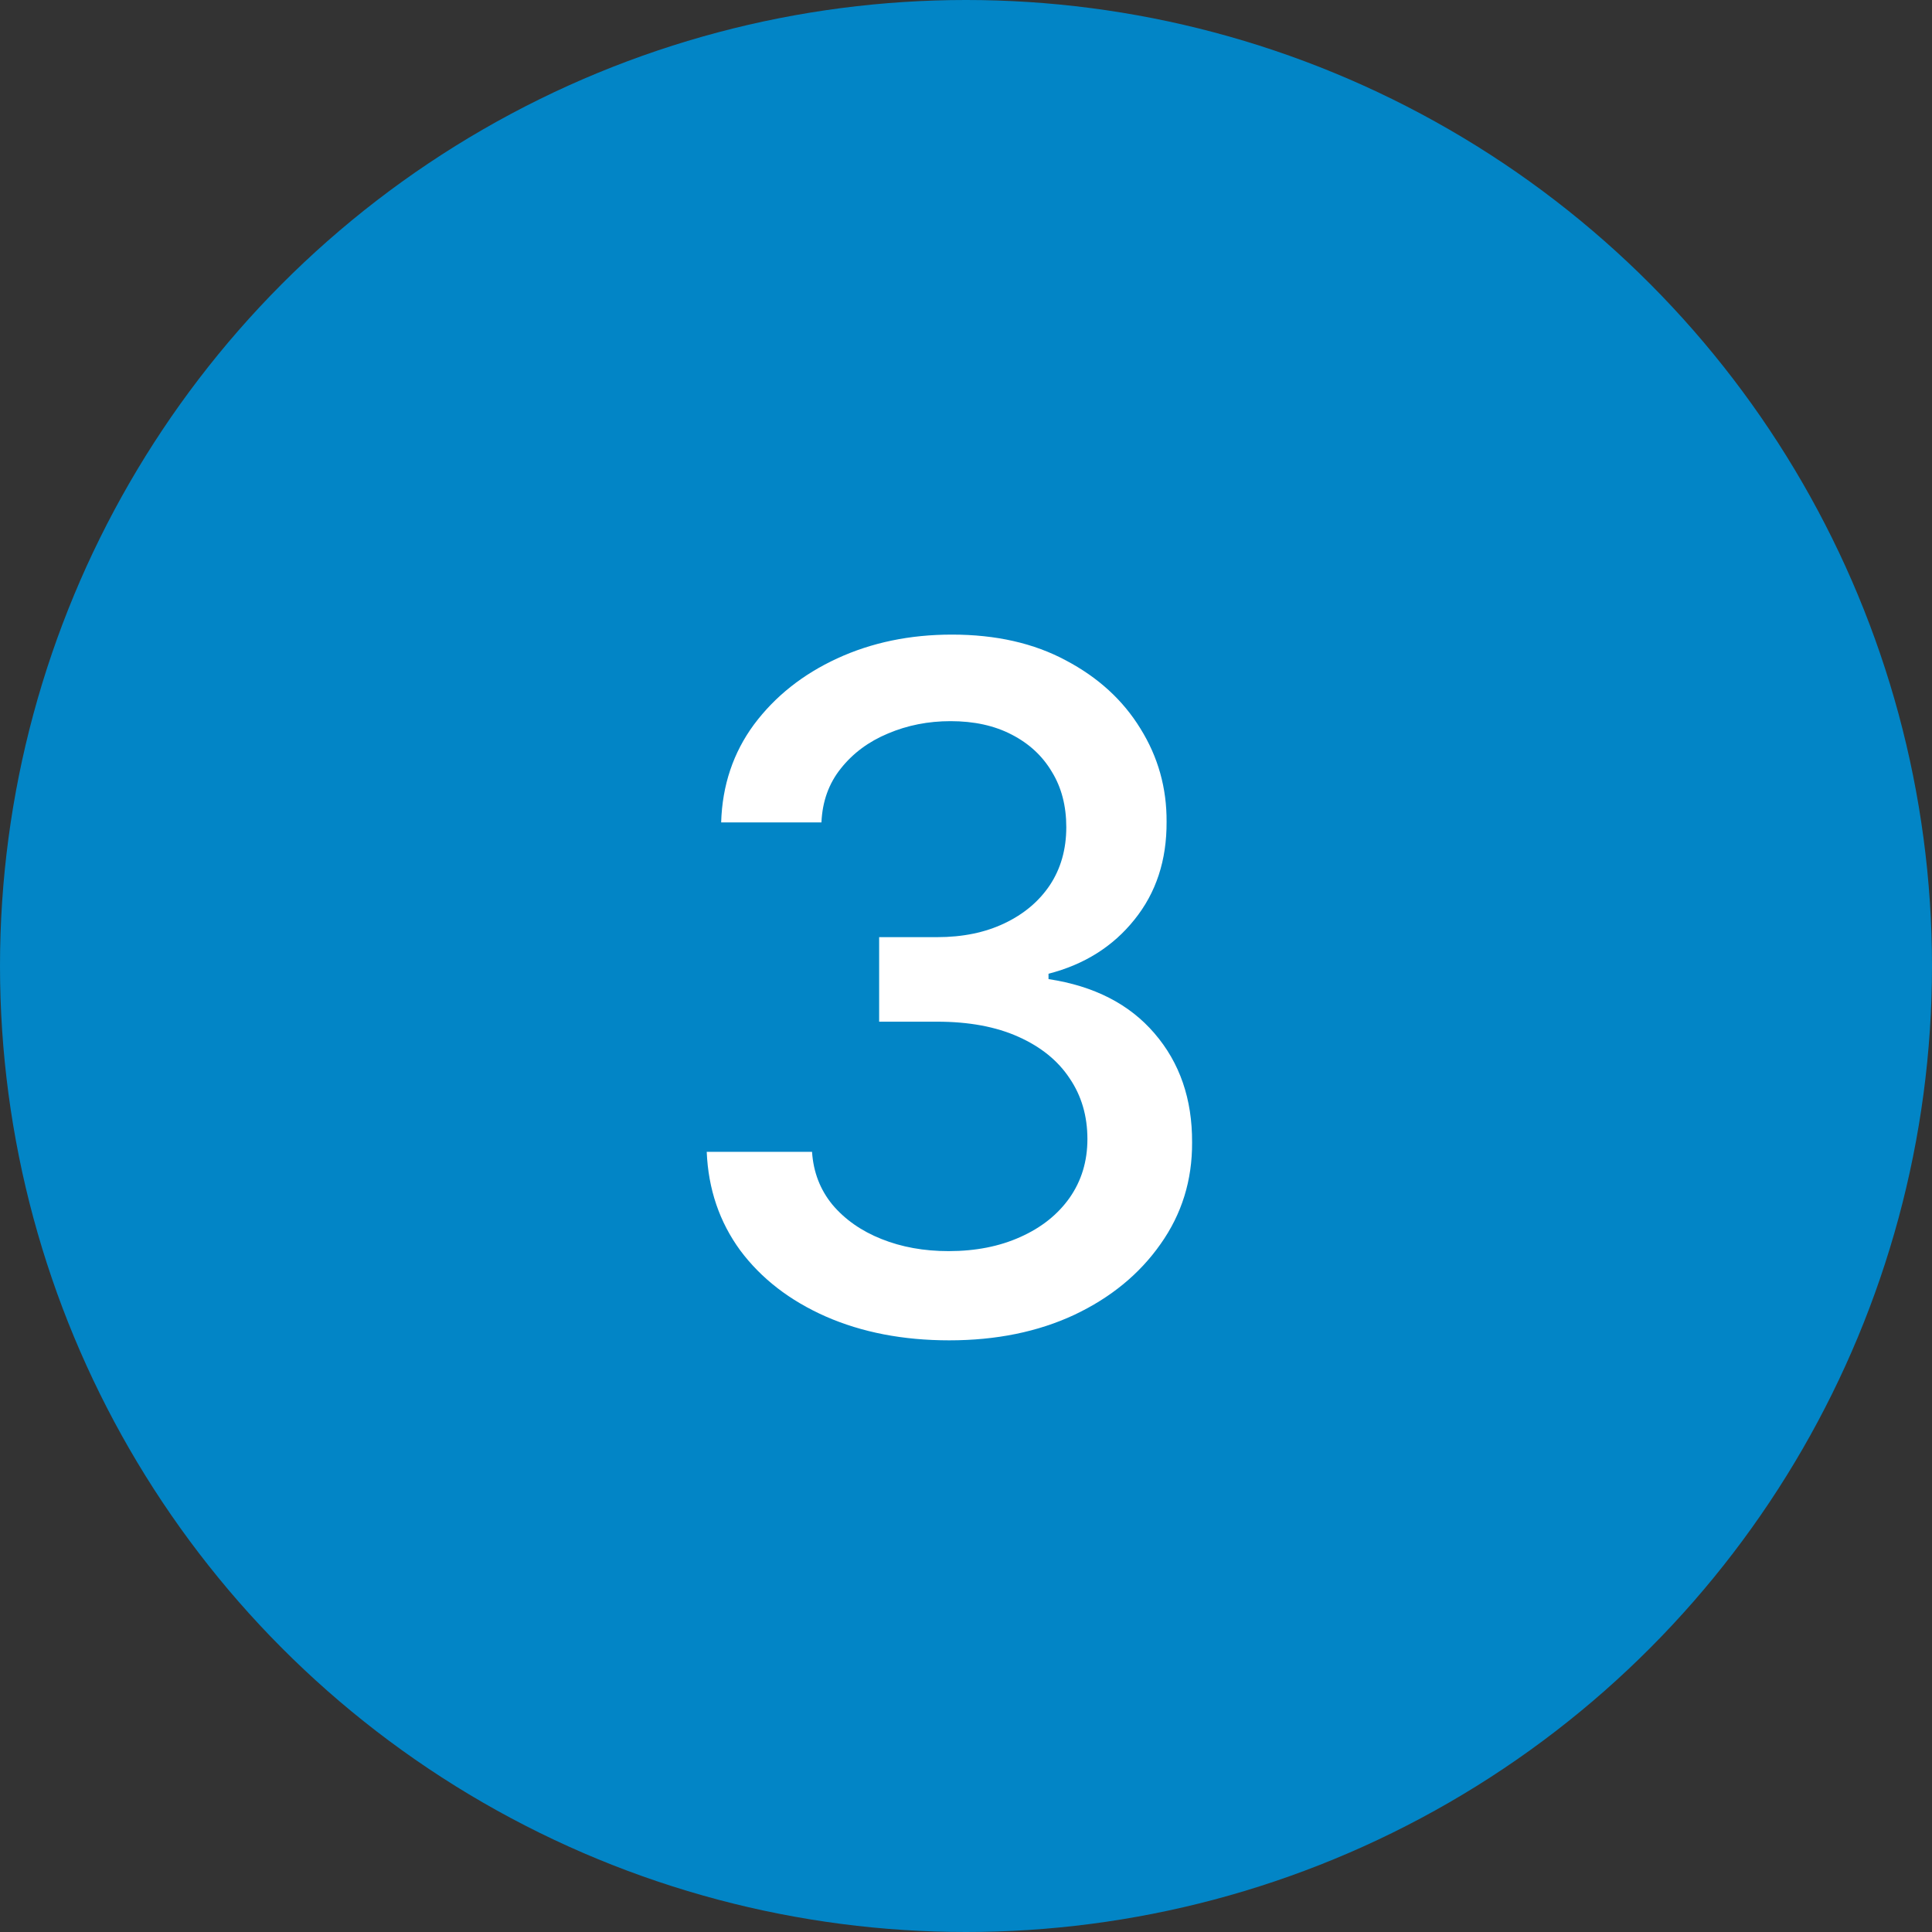
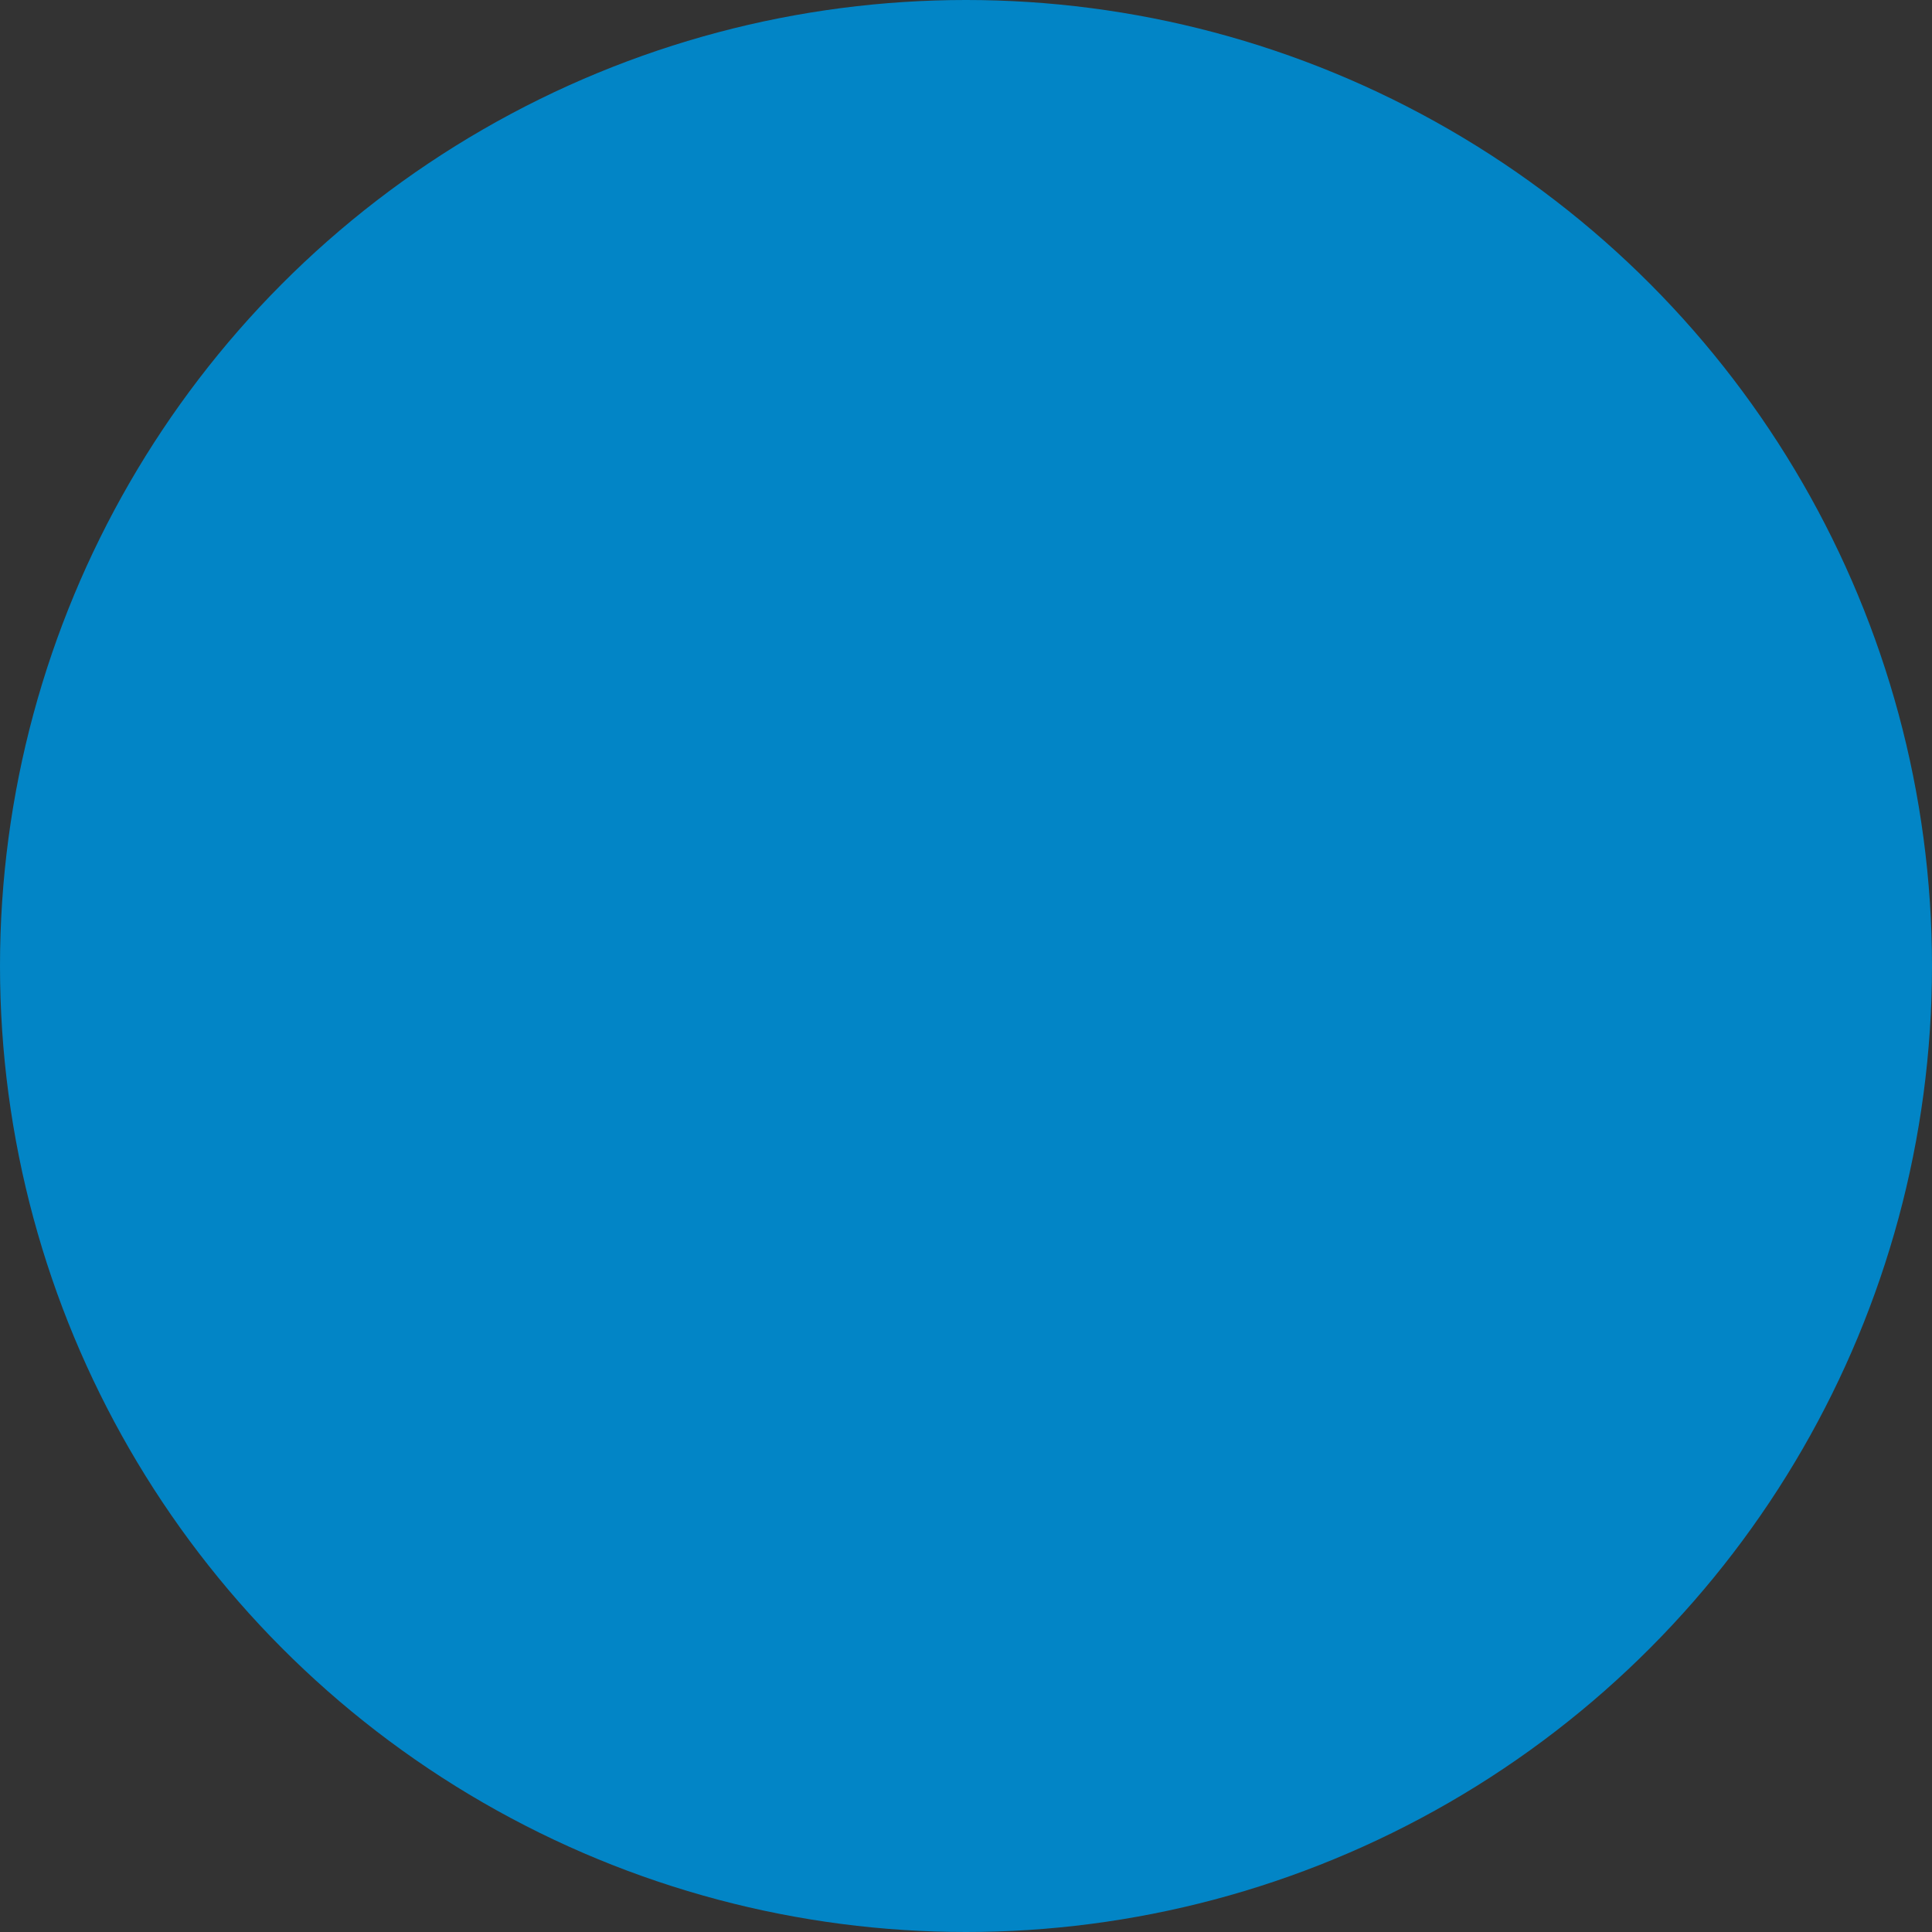
<svg xmlns="http://www.w3.org/2000/svg" width="45" height="45" viewBox="0 0 45 45" fill="none">
  <rect x="0" y="0" width="45" height="45" fill="#333333" stroke="none" />
  <circle cx="22.5" cy="22.5" r="22.5" fill="#0285C6" />
-   <path d="M22.109 31.219C21.037 31.219 20.078 31.034 19.234 30.664C18.396 30.294 17.732 29.781 17.242 29.125C16.758 28.463 16.497 27.698 16.461 26.828H18.914C18.945 27.302 19.104 27.713 19.391 28.062C19.682 28.406 20.062 28.672 20.531 28.859C21 29.047 21.521 29.141 22.094 29.141C22.724 29.141 23.281 29.031 23.766 28.812C24.255 28.594 24.638 28.289 24.914 27.898C25.19 27.503 25.328 27.047 25.328 26.531C25.328 25.995 25.19 25.523 24.914 25.117C24.643 24.706 24.245 24.383 23.719 24.148C23.198 23.914 22.568 23.797 21.828 23.797H20.477V21.828H21.828C22.422 21.828 22.943 21.721 23.391 21.508C23.844 21.294 24.198 20.997 24.453 20.617C24.708 20.232 24.836 19.781 24.836 19.266C24.836 18.771 24.724 18.341 24.5 17.977C24.281 17.607 23.969 17.318 23.562 17.109C23.162 16.901 22.688 16.797 22.141 16.797C21.62 16.797 21.133 16.893 20.68 17.086C20.232 17.273 19.867 17.544 19.586 17.898C19.305 18.247 19.154 18.667 19.133 19.156H16.797C16.823 18.292 17.078 17.531 17.562 16.875C18.052 16.219 18.698 15.706 19.5 15.336C20.302 14.966 21.193 14.781 22.172 14.781C23.198 14.781 24.083 14.982 24.828 15.383C25.578 15.779 26.156 16.307 26.562 16.969C26.974 17.63 27.177 18.354 27.172 19.141C27.177 20.037 26.927 20.797 26.422 21.422C25.922 22.047 25.255 22.466 24.422 22.68V22.805C25.484 22.966 26.307 23.388 26.891 24.07C27.479 24.753 27.771 25.599 27.766 26.609C27.771 27.49 27.526 28.279 27.031 28.977C26.542 29.674 25.872 30.224 25.023 30.625C24.174 31.021 23.203 31.219 22.109 31.219Z" fill="white" />
</svg>